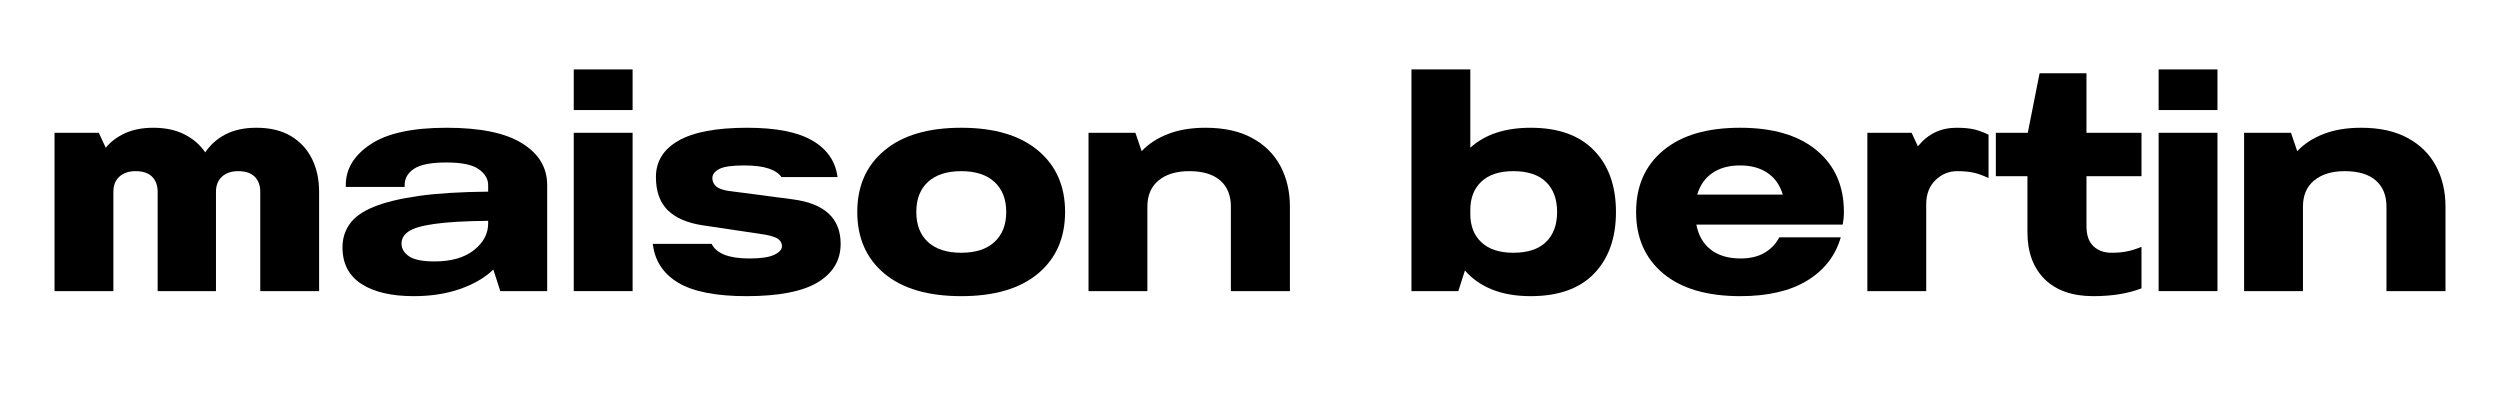
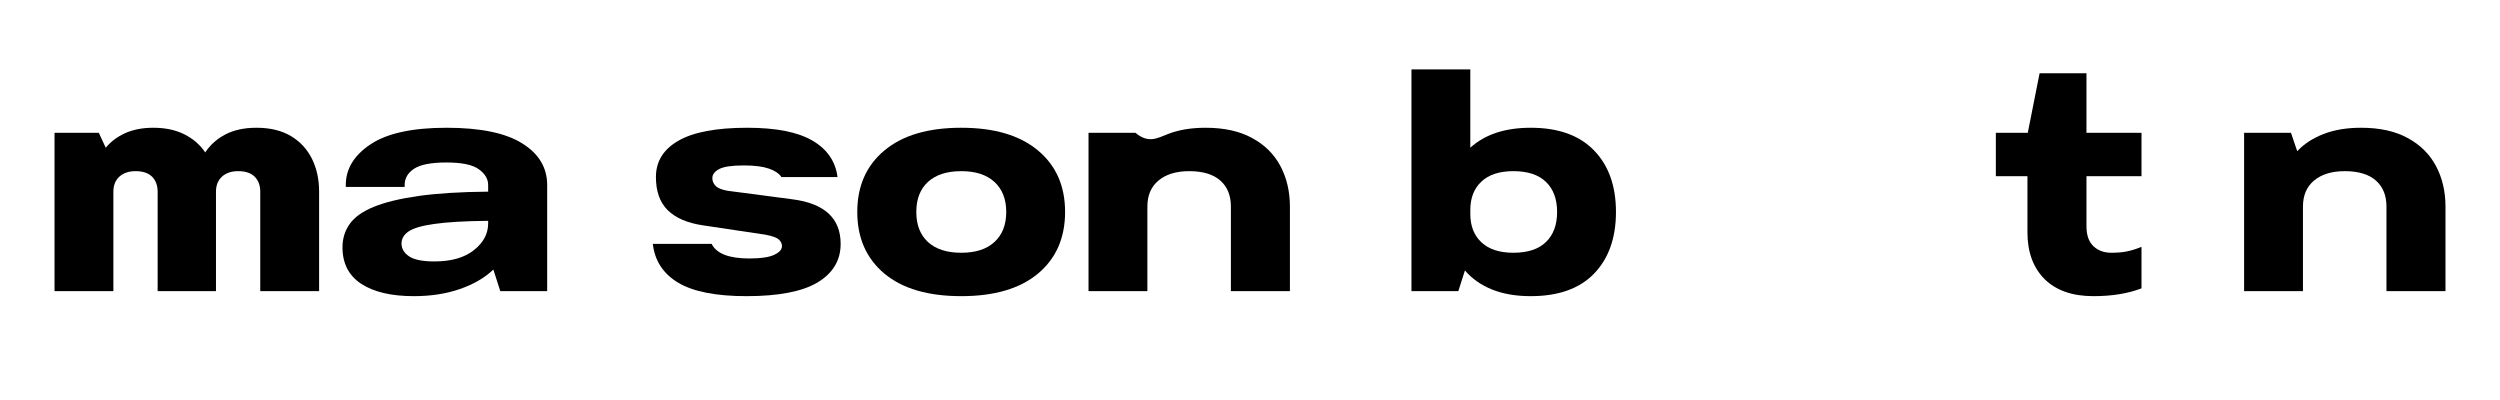
<svg xmlns="http://www.w3.org/2000/svg" width="300" zoomAndPan="magnify" viewBox="0 0 224.88 36" height="48" preserveAspectRatio="xMidYMid meet" version="1.0">
  <defs>
    <g />
  </defs>
  <g fill="#000000" fill-opacity="1">
    <g transform="translate(3.644, 26.201)">
      <g>
        <path d="M 1.203 -14.25 L 5.188 -14.25 L 5.812 -12.906 C 6.27 -13.457 6.852 -13.895 7.562 -14.219 C 8.281 -14.539 9.125 -14.703 10.094 -14.703 C 11.176 -14.703 12.109 -14.504 12.891 -14.109 C 13.68 -13.711 14.305 -13.172 14.766 -12.484 C 15.223 -13.172 15.832 -13.711 16.594 -14.109 C 17.363 -14.504 18.289 -14.703 19.375 -14.703 C 20.613 -14.703 21.648 -14.453 22.484 -13.953 C 23.316 -13.453 23.945 -12.77 24.375 -11.906 C 24.801 -11.039 25.016 -10.055 25.016 -8.953 L 25.016 0 L 19.719 0 L 19.719 -8.953 C 19.719 -9.516 19.551 -9.961 19.219 -10.297 C 18.883 -10.629 18.391 -10.797 17.734 -10.797 C 17.117 -10.797 16.629 -10.629 16.266 -10.297 C 15.91 -9.961 15.734 -9.516 15.734 -8.953 L 15.734 0 L 10.484 0 L 10.484 -8.953 C 10.484 -9.516 10.316 -9.961 9.984 -10.297 C 9.648 -10.629 9.156 -10.797 8.5 -10.797 C 7.883 -10.797 7.395 -10.629 7.031 -10.297 C 6.676 -9.961 6.5 -9.516 6.5 -8.953 L 6.5 0 L 1.203 0 Z M 1.203 -14.25 " />
      </g>
    </g>
  </g>
  <g fill="#000000" fill-opacity="1">
    <g transform="translate(29.858, 26.201)">
      <g>
        <path d="M 10.266 -14.703 C 13.316 -14.703 15.586 -14.234 17.078 -13.297 C 18.578 -12.367 19.328 -11.117 19.328 -9.547 L 19.328 0 L 15.109 0 L 14.484 -1.938 C 13.703 -1.195 12.695 -0.613 11.469 -0.188 C 10.25 0.238 8.867 0.453 7.328 0.453 C 5.305 0.453 3.727 0.082 2.594 -0.656 C 1.469 -1.395 0.906 -2.488 0.906 -3.938 C 0.906 -4.727 1.117 -5.426 1.547 -6.031 C 1.973 -6.645 2.691 -7.16 3.703 -7.578 C 4.711 -7.992 6.055 -8.32 7.734 -8.562 C 9.422 -8.801 11.516 -8.93 14.016 -8.953 L 14.016 -9.547 C 14.016 -10.098 13.734 -10.57 13.172 -10.969 C 12.617 -11.375 11.648 -11.578 10.266 -11.578 C 8.867 -11.578 7.891 -11.383 7.328 -11 C 6.773 -10.625 6.5 -10.141 6.5 -9.547 L 6.5 -9.375 L 1.203 -9.375 L 1.203 -9.547 C 1.203 -11.004 1.945 -12.227 3.438 -13.219 C 4.926 -14.207 7.203 -14.703 10.266 -14.703 Z M 14.016 -6.094 L 14.016 -6.328 C 11.91 -6.305 10.297 -6.211 9.172 -6.047 C 8.055 -5.891 7.285 -5.664 6.859 -5.375 C 6.43 -5.082 6.219 -4.719 6.219 -4.281 C 6.219 -3.82 6.445 -3.438 6.906 -3.125 C 7.375 -2.82 8.129 -2.672 9.172 -2.672 C 10.691 -2.672 11.879 -3.008 12.734 -3.688 C 13.586 -4.363 14.016 -5.164 14.016 -6.094 Z M 14.016 -6.094 " />
      </g>
    </g>
  </g>
  <g fill="#000000" fill-opacity="1">
    <g transform="translate(50.374, 26.201)">
      <g>
-         <path d="M 1.203 -14.25 L 6.5 -14.25 L 6.5 0 L 1.203 0 Z M 1.203 -19.953 L 6.5 -19.953 L 6.5 -16.297 L 1.203 -16.297 Z M 1.203 -19.953 " />
-       </g>
+         </g>
    </g>
  </g>
  <g fill="#000000" fill-opacity="1">
    <g transform="translate(58.067, 26.201)">
      <g>
        <path d="M 9.125 -14.703 C 11.738 -14.703 13.703 -14.312 15.016 -13.531 C 16.328 -12.758 17.07 -11.672 17.25 -10.266 L 12.203 -10.266 C 11.992 -10.586 11.613 -10.844 11.062 -11.031 C 10.508 -11.219 9.766 -11.312 8.828 -11.312 C 7.742 -11.312 7 -11.203 6.594 -10.984 C 6.188 -10.766 5.984 -10.492 5.984 -10.172 C 5.984 -9.922 6.078 -9.691 6.266 -9.484 C 6.461 -9.273 6.828 -9.125 7.359 -9.031 L 13.172 -8.266 C 16.078 -7.898 17.531 -6.562 17.531 -4.25 C 17.531 -2.77 16.836 -1.613 15.453 -0.781 C 14.078 0.039 11.945 0.453 9.062 0.453 C 6.32 0.453 4.273 0.051 2.922 -0.75 C 1.566 -1.562 0.801 -2.727 0.625 -4.25 L 5.922 -4.25 C 6.359 -3.375 7.488 -2.938 9.312 -2.938 C 10.344 -2.938 11.086 -3.047 11.547 -3.266 C 12.016 -3.484 12.25 -3.742 12.25 -4.047 C 12.25 -4.273 12.156 -4.473 11.969 -4.641 C 11.781 -4.816 11.379 -4.961 10.766 -5.078 L 5.125 -5.922 C 3.738 -6.129 2.688 -6.582 1.969 -7.281 C 1.258 -7.988 0.906 -8.984 0.906 -10.266 C 0.906 -11.672 1.578 -12.758 2.922 -13.531 C 4.273 -14.312 6.344 -14.703 9.125 -14.703 Z M 9.125 -14.703 " />
      </g>
    </g>
  </g>
  <g fill="#000000" fill-opacity="1">
    <g transform="translate(76.189, 26.201)">
      <g>
        <path d="M 10.266 -14.703 C 13.242 -14.703 15.547 -14.02 17.172 -12.656 C 18.797 -11.301 19.609 -9.457 19.609 -7.125 C 19.609 -4.789 18.797 -2.941 17.172 -1.578 C 15.547 -0.223 13.242 0.453 10.266 0.453 C 7.273 0.453 4.969 -0.223 3.344 -1.578 C 1.719 -2.941 0.906 -4.789 0.906 -7.125 C 0.906 -9.457 1.719 -11.301 3.344 -12.656 C 4.969 -14.02 7.273 -14.703 10.266 -14.703 Z M 10.266 -10.797 C 8.973 -10.797 7.973 -10.473 7.266 -9.828 C 6.566 -9.18 6.219 -8.281 6.219 -7.125 C 6.219 -5.969 6.566 -5.066 7.266 -4.422 C 7.973 -3.773 8.973 -3.453 10.266 -3.453 C 11.555 -3.453 12.551 -3.773 13.25 -4.422 C 13.957 -5.066 14.312 -5.969 14.312 -7.125 C 14.312 -8.281 13.957 -9.18 13.25 -9.828 C 12.551 -10.473 11.555 -10.797 10.266 -10.797 Z M 10.266 -10.797 " />
      </g>
    </g>
  </g>
  <g fill="#000000" fill-opacity="1">
    <g transform="translate(96.704, 26.201)">
      <g>
-         <path d="M 1.203 -14.25 L 5.422 -14.25 L 5.984 -12.594 C 6.609 -13.258 7.398 -13.773 8.359 -14.141 C 9.316 -14.516 10.441 -14.703 11.734 -14.703 C 13.41 -14.703 14.805 -14.395 15.922 -13.781 C 17.047 -13.176 17.895 -12.336 18.469 -11.266 C 19.039 -10.191 19.328 -8.973 19.328 -7.609 L 19.328 0 L 14.016 0 L 14.016 -7.609 C 14.016 -8.617 13.695 -9.398 13.062 -9.953 C 12.426 -10.516 11.492 -10.797 10.266 -10.797 C 9.098 -10.797 8.176 -10.516 7.5 -9.953 C 6.832 -9.398 6.5 -8.617 6.5 -7.609 L 6.5 0 L 1.203 0 Z M 1.203 -14.25 " />
+         <path d="M 1.203 -14.25 L 5.422 -14.25 C 6.609 -13.258 7.398 -13.773 8.359 -14.141 C 9.316 -14.516 10.441 -14.703 11.734 -14.703 C 13.41 -14.703 14.805 -14.395 15.922 -13.781 C 17.047 -13.176 17.895 -12.336 18.469 -11.266 C 19.039 -10.191 19.328 -8.973 19.328 -7.609 L 19.328 0 L 14.016 0 L 14.016 -7.609 C 14.016 -8.617 13.695 -9.398 13.062 -9.953 C 12.426 -10.516 11.492 -10.797 10.266 -10.797 C 9.098 -10.797 8.176 -10.516 7.5 -9.953 C 6.832 -9.398 6.5 -8.617 6.5 -7.609 L 6.5 0 L 1.203 0 Z M 1.203 -14.25 " />
      </g>
    </g>
  </g>
  <g fill="#000000" fill-opacity="1">
    <g transform="translate(117.22, 26.201)">
      <g />
    </g>
  </g>
  <g fill="#000000" fill-opacity="1">
    <g transform="translate(125.768, 26.201)">
      <g>
        <path d="M 1.203 -19.953 L 6.5 -19.953 L 6.5 -12.906 C 7.812 -14.102 9.625 -14.703 11.938 -14.703 C 14.426 -14.703 16.328 -14.02 17.641 -12.656 C 18.953 -11.301 19.609 -9.457 19.609 -7.125 C 19.609 -4.789 18.953 -2.941 17.641 -1.578 C 16.328 -0.223 14.426 0.453 11.938 0.453 C 10.613 0.453 9.457 0.254 8.469 -0.141 C 7.477 -0.535 6.66 -1.109 6.016 -1.859 L 5.422 0 L 1.203 0 Z M 6.5 -7.297 L 6.5 -6.953 C 6.5 -5.867 6.832 -5.016 7.5 -4.391 C 8.164 -3.766 9.125 -3.453 10.375 -3.453 C 11.664 -3.453 12.645 -3.773 13.312 -4.422 C 13.977 -5.066 14.312 -5.969 14.312 -7.125 C 14.312 -8.281 13.977 -9.18 13.312 -9.828 C 12.645 -10.473 11.664 -10.797 10.375 -10.797 C 9.125 -10.797 8.164 -10.484 7.5 -9.859 C 6.832 -9.234 6.5 -8.379 6.5 -7.297 Z M 6.5 -7.297 " />
      </g>
    </g>
  </g>
  <g fill="#000000" fill-opacity="1">
    <g transform="translate(146.283, 26.201)">
      <g>
-         <path d="M 10.266 -14.703 C 13.242 -14.703 15.547 -14.02 17.172 -12.656 C 18.797 -11.301 19.609 -9.457 19.609 -7.125 C 19.609 -6.914 19.598 -6.719 19.578 -6.531 C 19.555 -6.352 19.531 -6.172 19.5 -5.984 L 6.328 -5.984 C 6.516 -5.016 6.945 -4.266 7.625 -3.734 C 8.312 -3.203 9.207 -2.938 10.312 -2.938 C 11.164 -2.938 11.883 -3.109 12.469 -3.453 C 13.051 -3.797 13.492 -4.258 13.797 -4.844 L 19.328 -4.844 C 18.848 -3.188 17.844 -1.891 16.312 -0.953 C 14.781 -0.016 12.77 0.453 10.281 0.453 C 7.301 0.453 4.992 -0.223 3.359 -1.578 C 1.723 -2.941 0.906 -4.789 0.906 -7.125 C 0.906 -9.457 1.719 -11.301 3.344 -12.656 C 4.969 -14.02 7.273 -14.703 10.266 -14.703 Z M 14.109 -8.688 C 13.859 -9.531 13.406 -10.176 12.75 -10.625 C 12.094 -11.082 11.266 -11.312 10.266 -11.312 C 9.254 -11.312 8.422 -11.082 7.766 -10.625 C 7.109 -10.176 6.656 -9.531 6.406 -8.688 Z M 14.109 -8.688 " />
-       </g>
+         </g>
    </g>
  </g>
  <g fill="#000000" fill-opacity="1">
    <g transform="translate(166.799, 26.201)">
      <g>
-         <path d="M 1.203 -14.25 L 5.188 -14.25 L 5.75 -13.031 C 6.645 -14.145 7.805 -14.703 9.234 -14.703 C 9.898 -14.703 10.441 -14.648 10.859 -14.547 C 11.273 -14.441 11.691 -14.285 12.109 -14.078 L 12.109 -10.172 C 11.691 -10.379 11.273 -10.535 10.859 -10.641 C 10.441 -10.742 9.922 -10.797 9.297 -10.797 C 8.535 -10.797 7.879 -10.523 7.328 -9.984 C 6.773 -9.441 6.5 -8.719 6.5 -7.812 L 6.5 0 L 1.203 0 Z M 1.203 -14.25 " />
-       </g>
+         </g>
    </g>
  </g>
  <g fill="#000000" fill-opacity="1">
    <g transform="translate(179.222, 26.201)">
      <g>
        <path d="M 4.281 -19.609 L 8.5 -19.609 L 8.5 -14.25 L 13.453 -14.25 L 13.453 -10.344 L 8.5 -10.344 L 8.5 -5.844 C 8.5 -5.039 8.707 -4.441 9.125 -4.047 C 9.539 -3.648 10.082 -3.453 10.75 -3.453 C 11.281 -3.453 11.75 -3.492 12.156 -3.578 C 12.562 -3.66 12.992 -3.797 13.453 -3.984 L 13.453 -0.25 C 12.828 -0.008 12.156 0.164 11.438 0.281 C 10.727 0.395 9.957 0.453 9.125 0.453 C 7.238 0.453 5.773 -0.055 4.734 -1.078 C 3.703 -2.109 3.188 -3.516 3.188 -5.297 L 3.188 -10.344 L 0.344 -10.344 L 0.344 -14.25 L 3.219 -14.25 Z M 4.281 -19.609 " />
      </g>
    </g>
  </g>
  <g fill="#000000" fill-opacity="1">
    <g transform="translate(193.013, 26.201)">
      <g>
-         <path d="M 1.203 -14.25 L 6.5 -14.25 L 6.5 0 L 1.203 0 Z M 1.203 -19.953 L 6.5 -19.953 L 6.5 -16.297 L 1.203 -16.297 Z M 1.203 -19.953 " />
-       </g>
+         </g>
    </g>
  </g>
  <g fill="#000000" fill-opacity="1">
    <g transform="translate(200.706, 26.201)">
      <g>
        <path d="M 1.203 -14.25 L 5.422 -14.25 L 5.984 -12.594 C 6.609 -13.258 7.398 -13.773 8.359 -14.141 C 9.316 -14.516 10.441 -14.703 11.734 -14.703 C 13.41 -14.703 14.805 -14.395 15.922 -13.781 C 17.047 -13.176 17.895 -12.336 18.469 -11.266 C 19.039 -10.191 19.328 -8.973 19.328 -7.609 L 19.328 0 L 14.016 0 L 14.016 -7.609 C 14.016 -8.617 13.695 -9.398 13.062 -9.953 C 12.426 -10.516 11.492 -10.797 10.266 -10.797 C 9.098 -10.797 8.176 -10.516 7.5 -9.953 C 6.832 -9.398 6.5 -8.617 6.5 -7.609 L 6.5 0 L 1.203 0 Z M 1.203 -14.25 " />
      </g>
    </g>
  </g>
</svg>